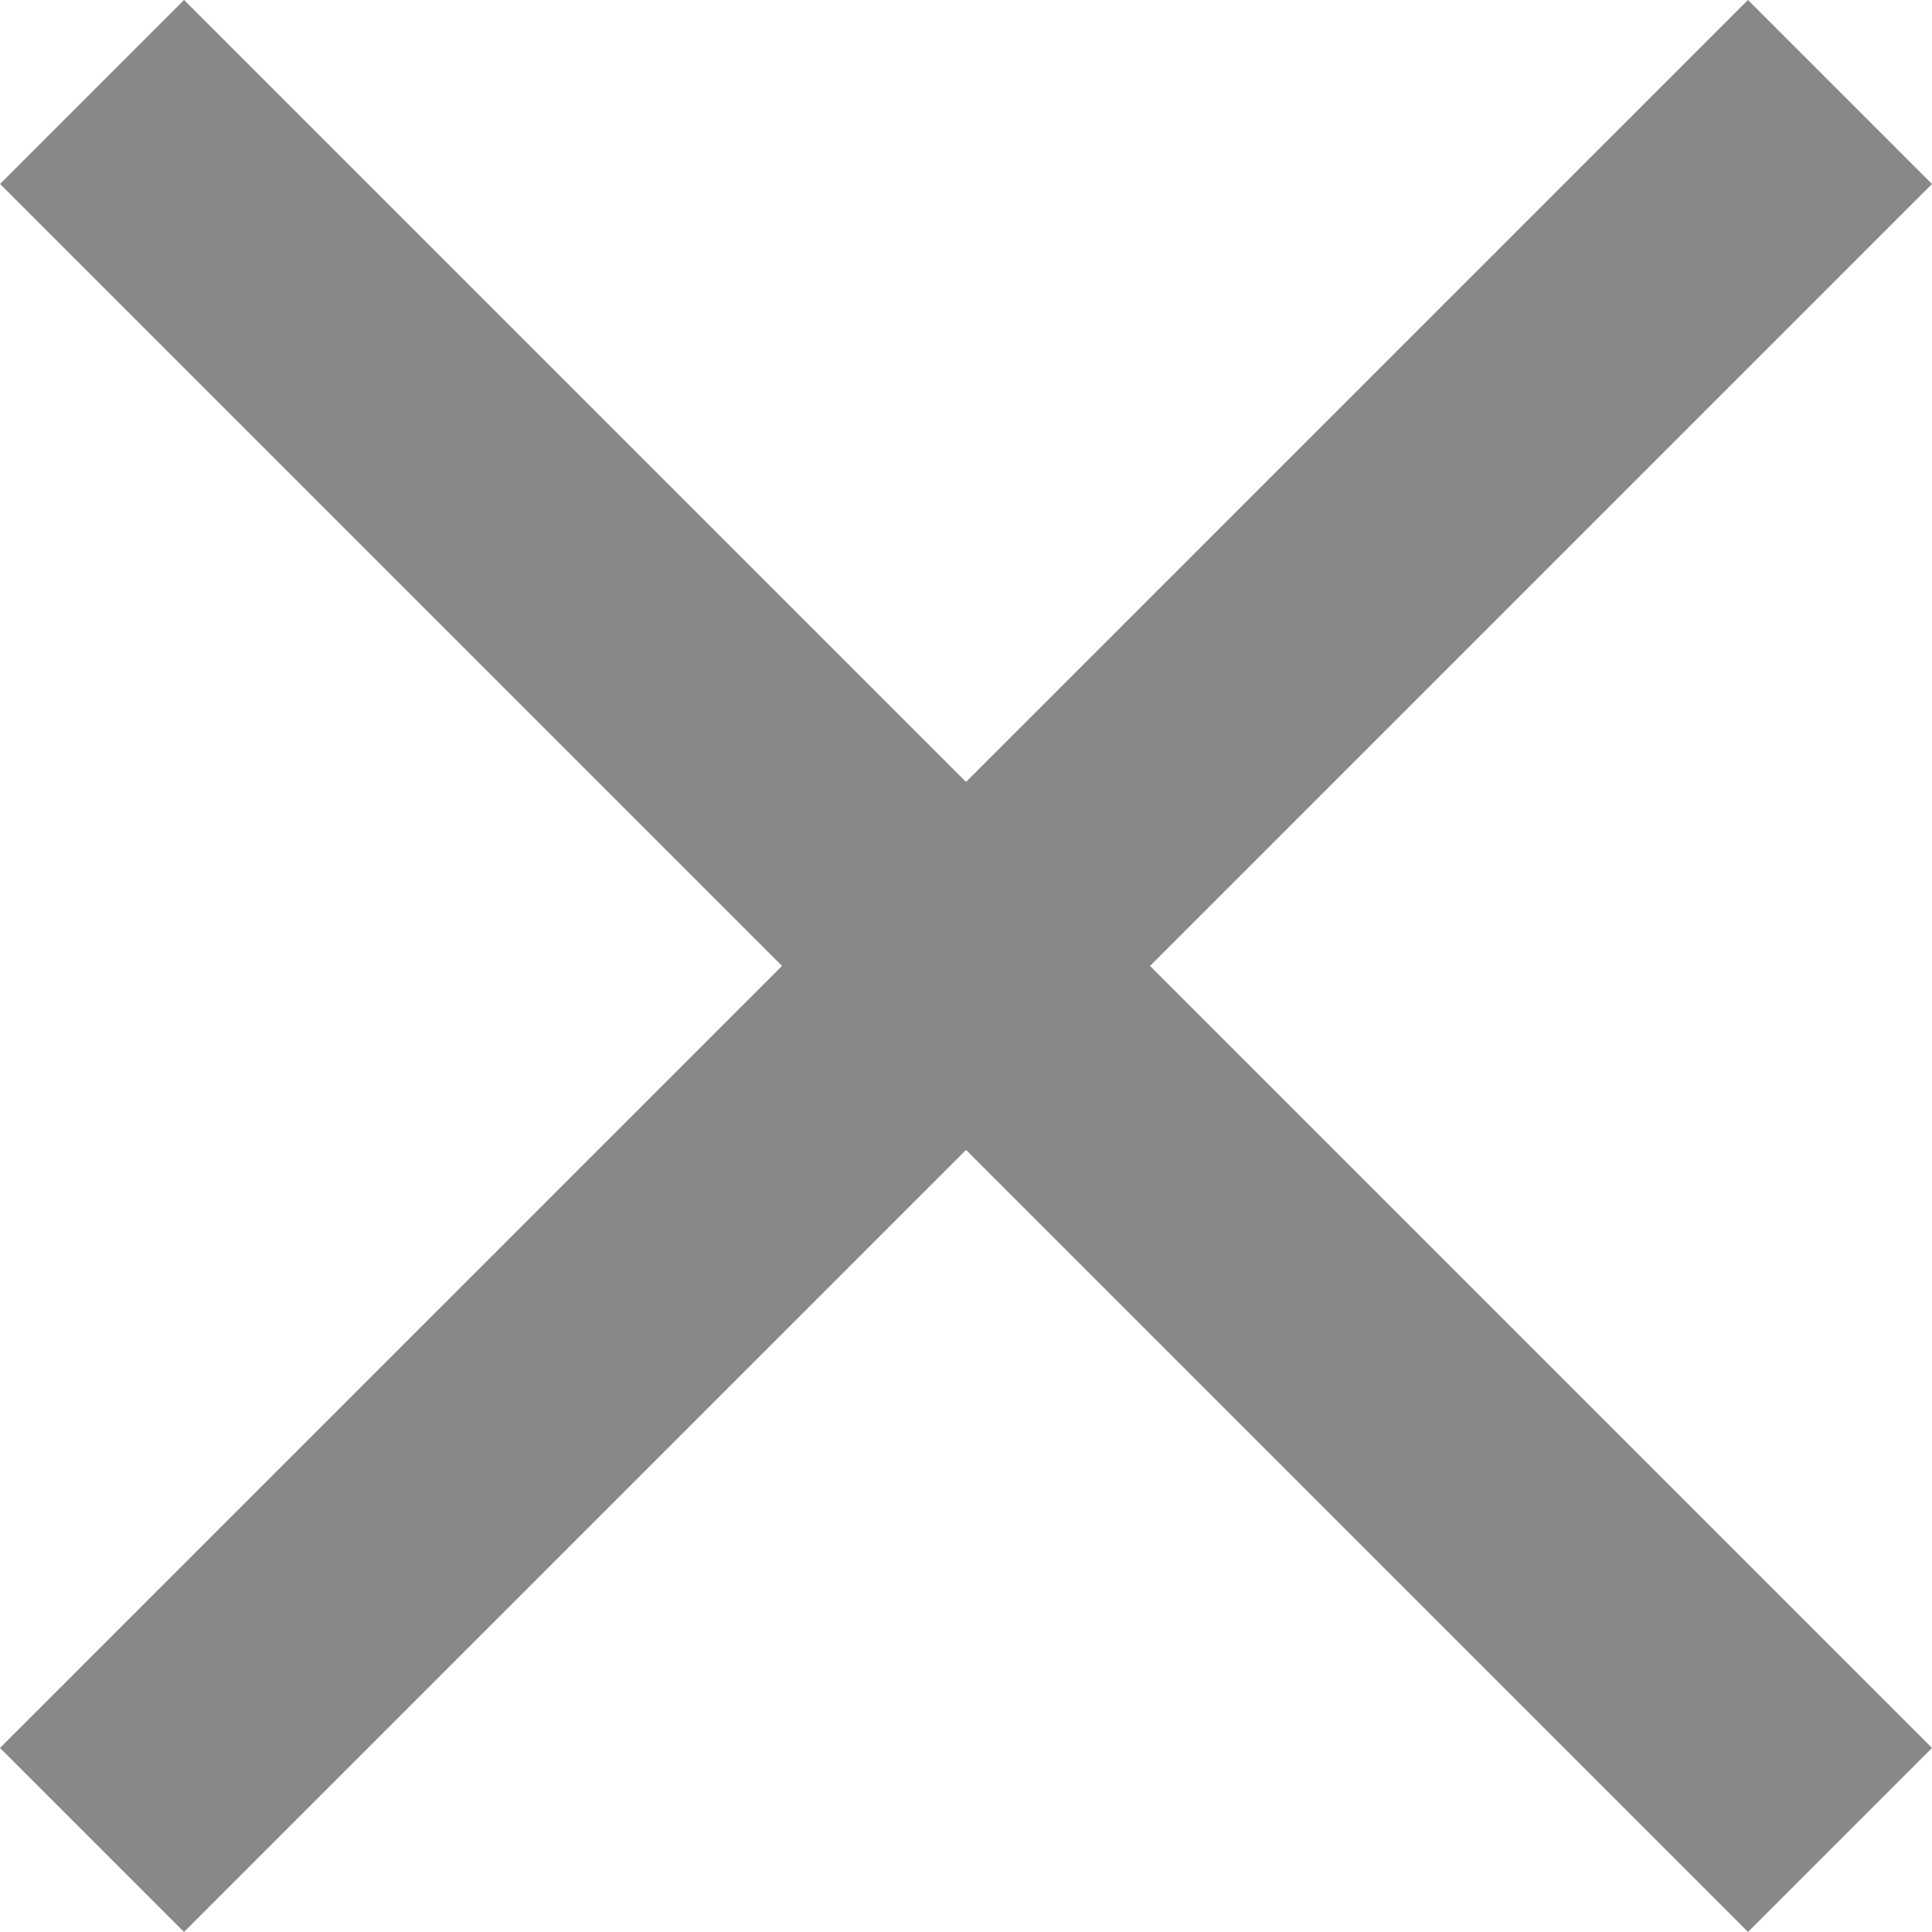
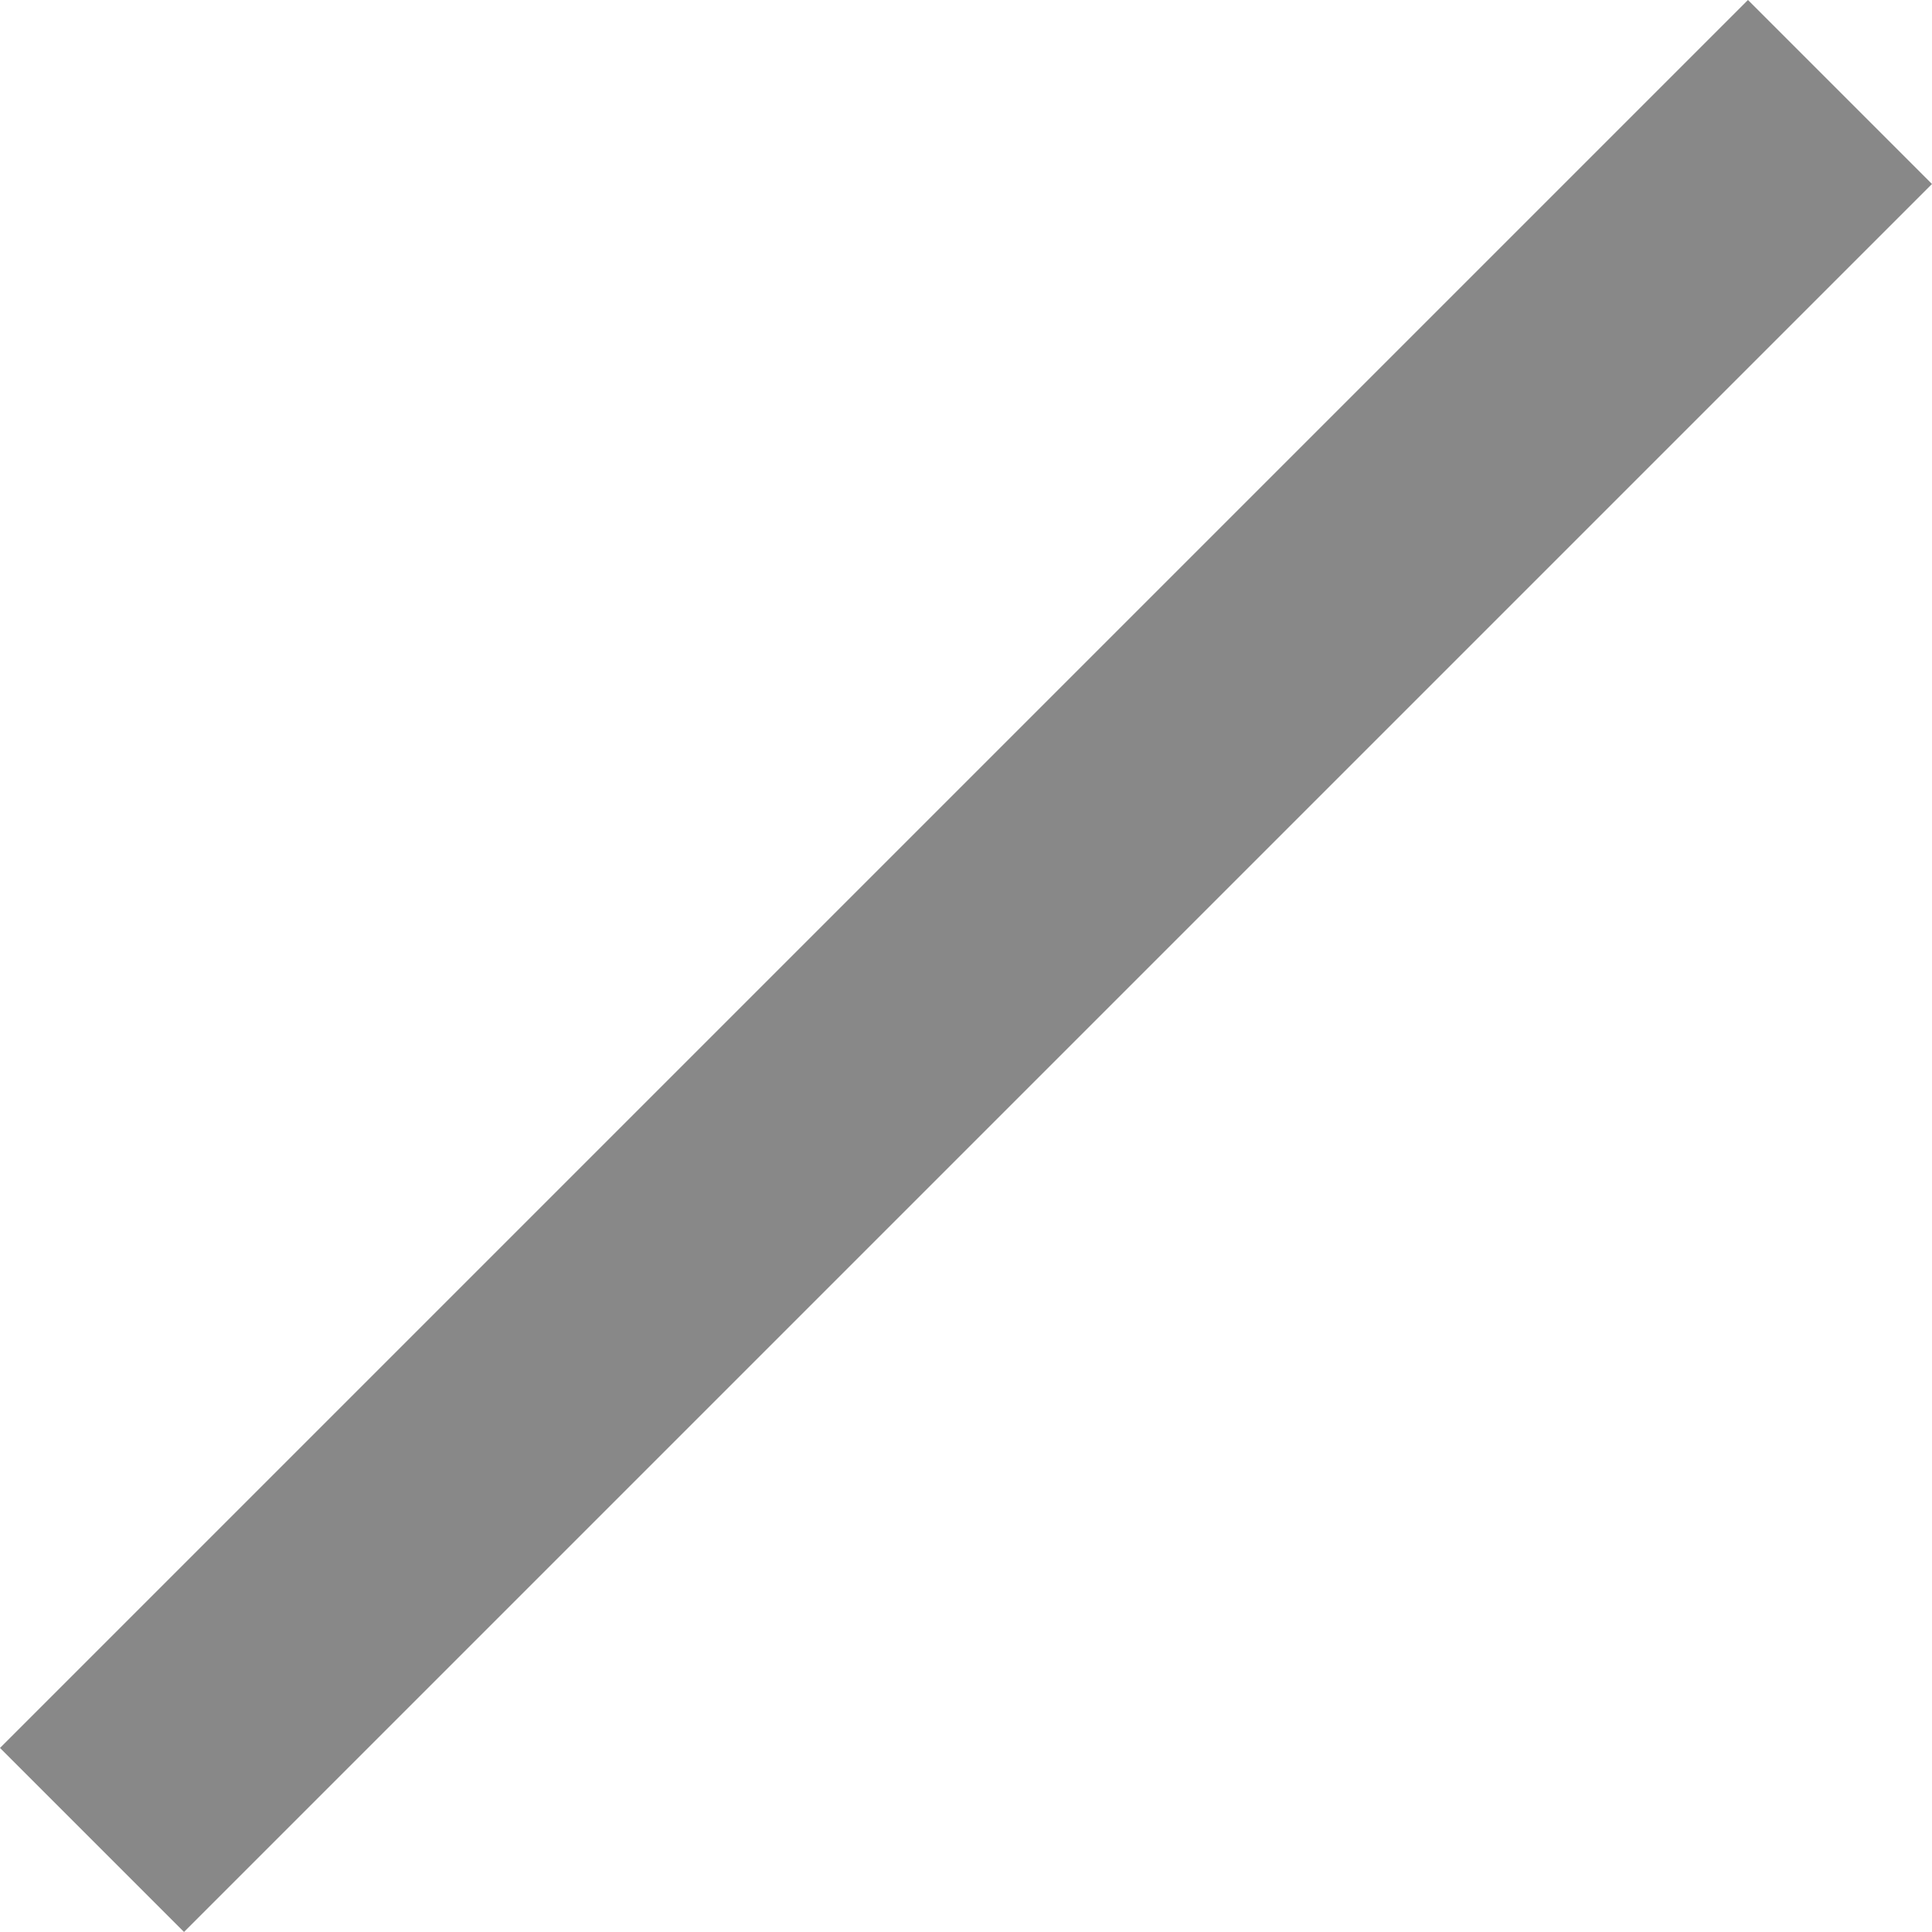
<svg xmlns="http://www.w3.org/2000/svg" width="30" height="30" viewBox="0 0 30 30">
  <g transform="translate(-529.151 -2448.151)">
    <rect width="38.385" height="4.041" transform="translate(529.151 2475.293) rotate(-45)" fill="#888" />
-     <rect width="38.385" height="4.041" transform="translate(556.294 2478.15) rotate(-135)" fill="#888" />
  </g>
</svg>